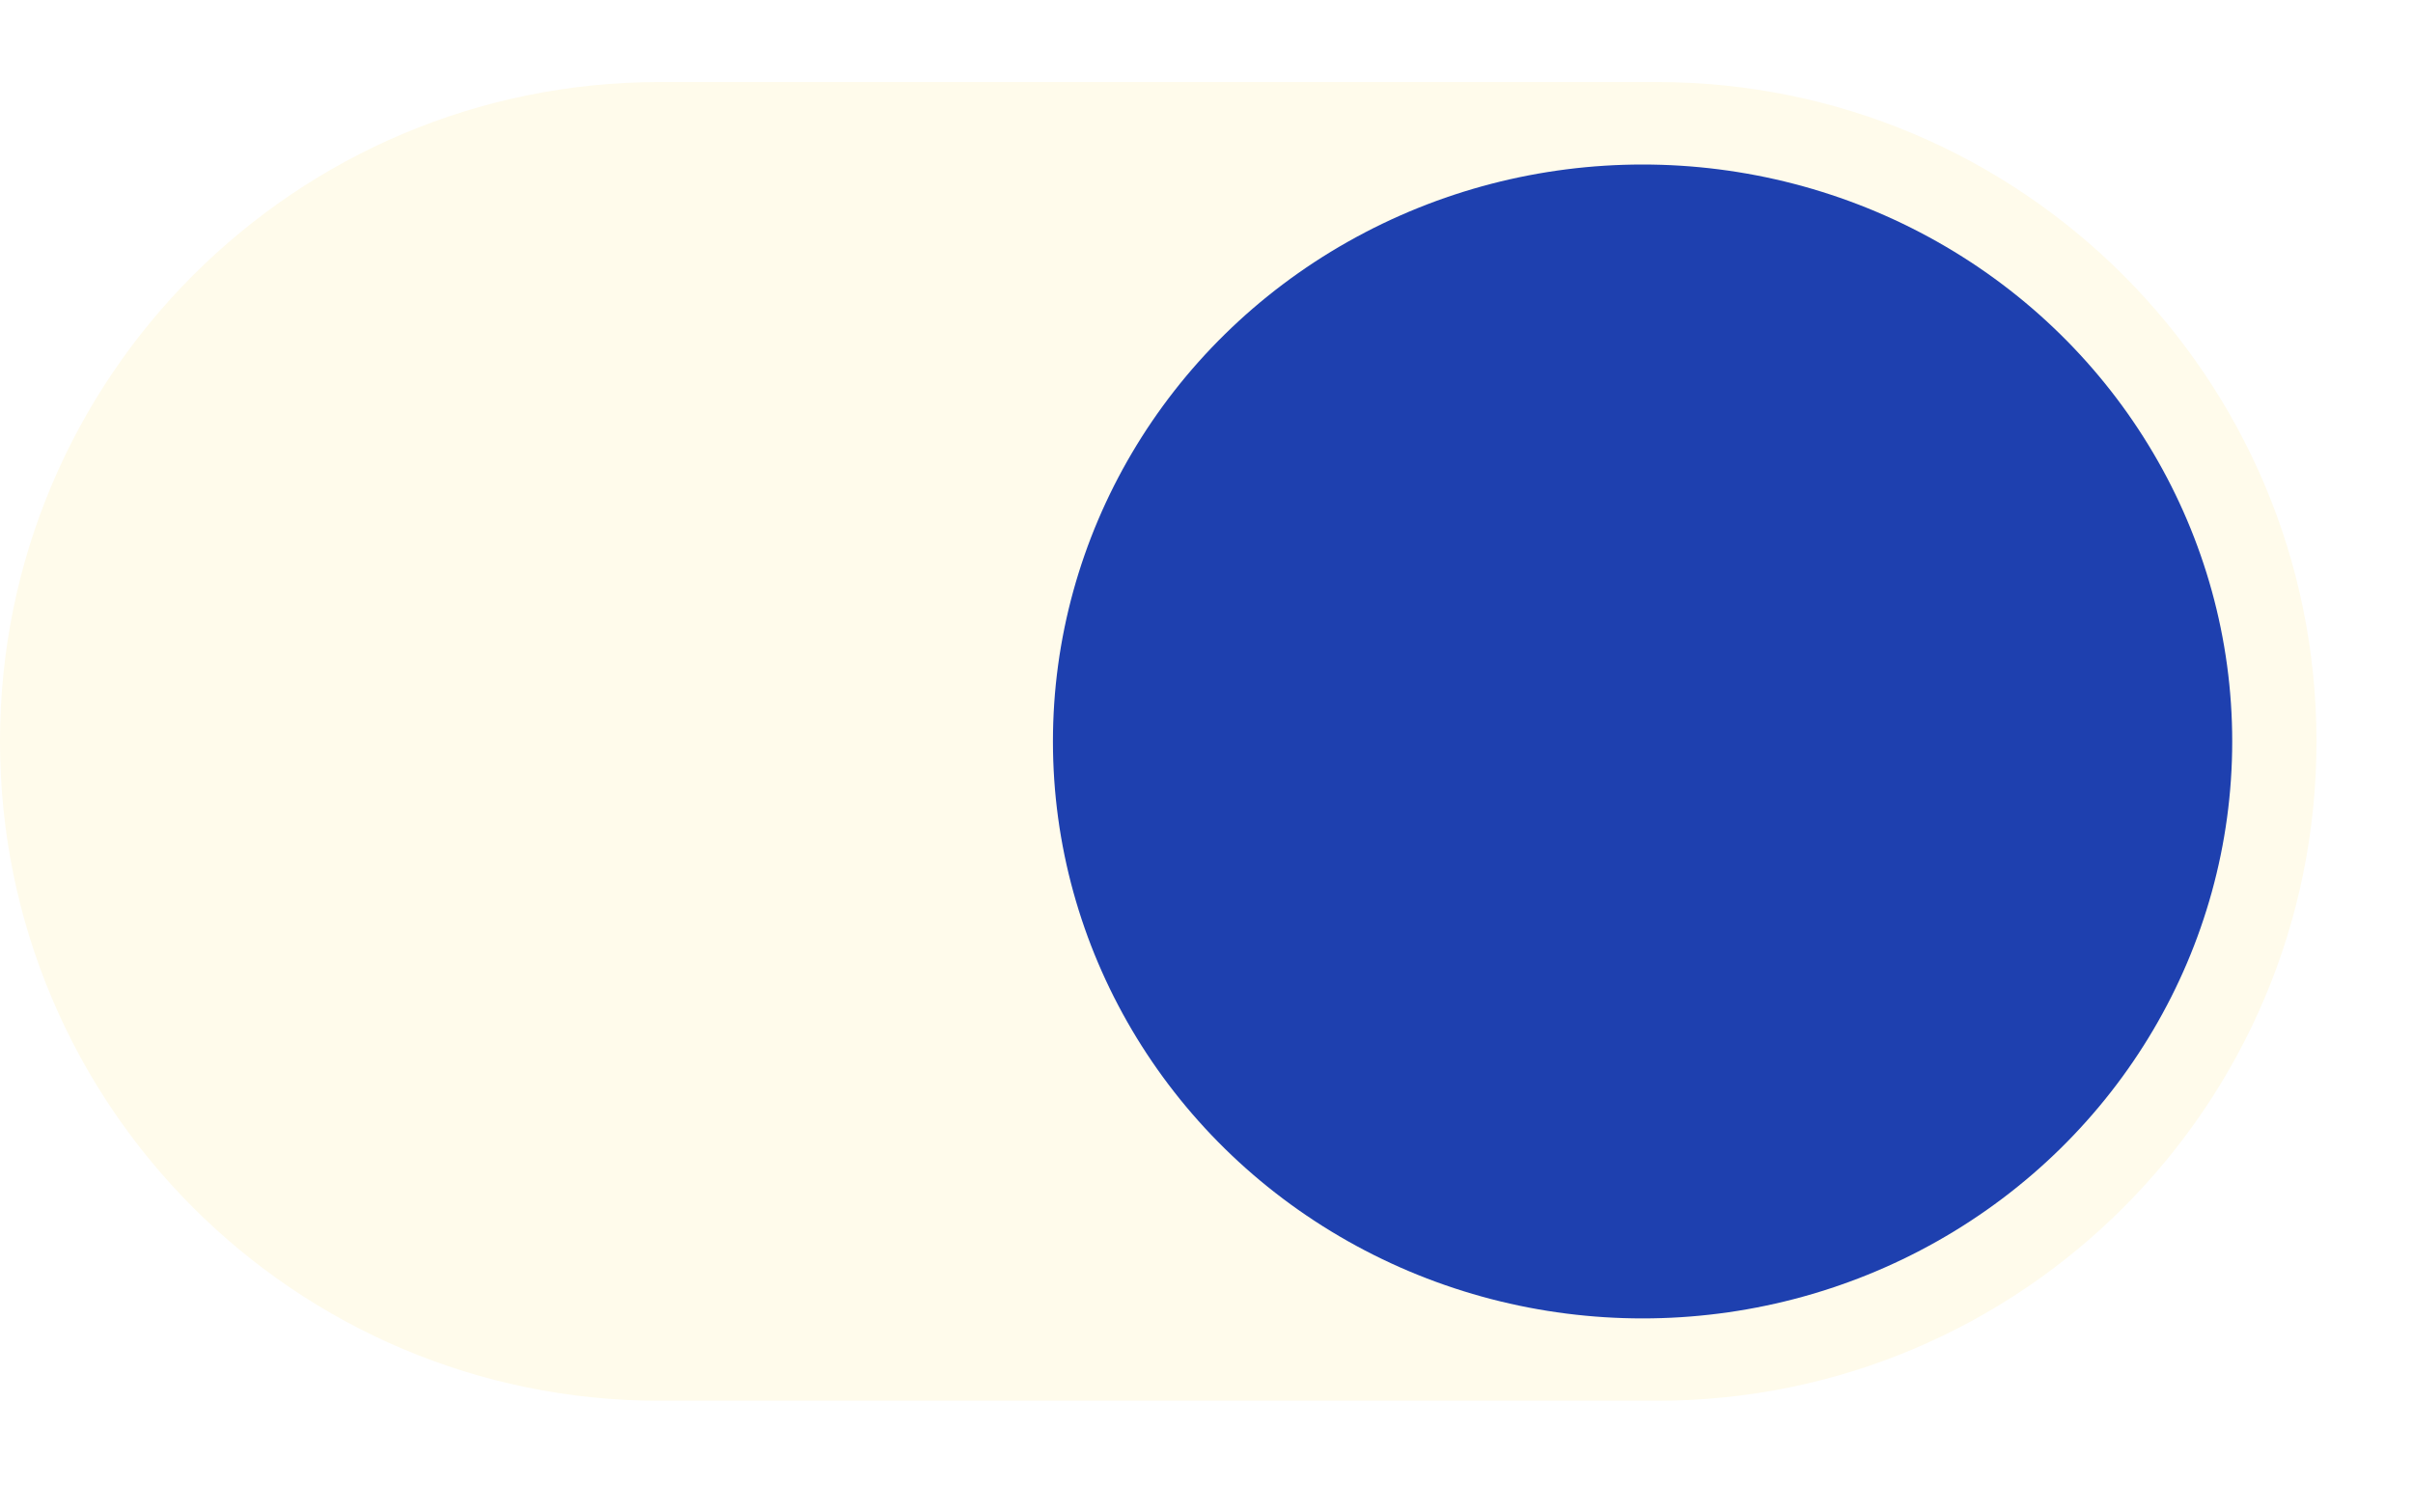
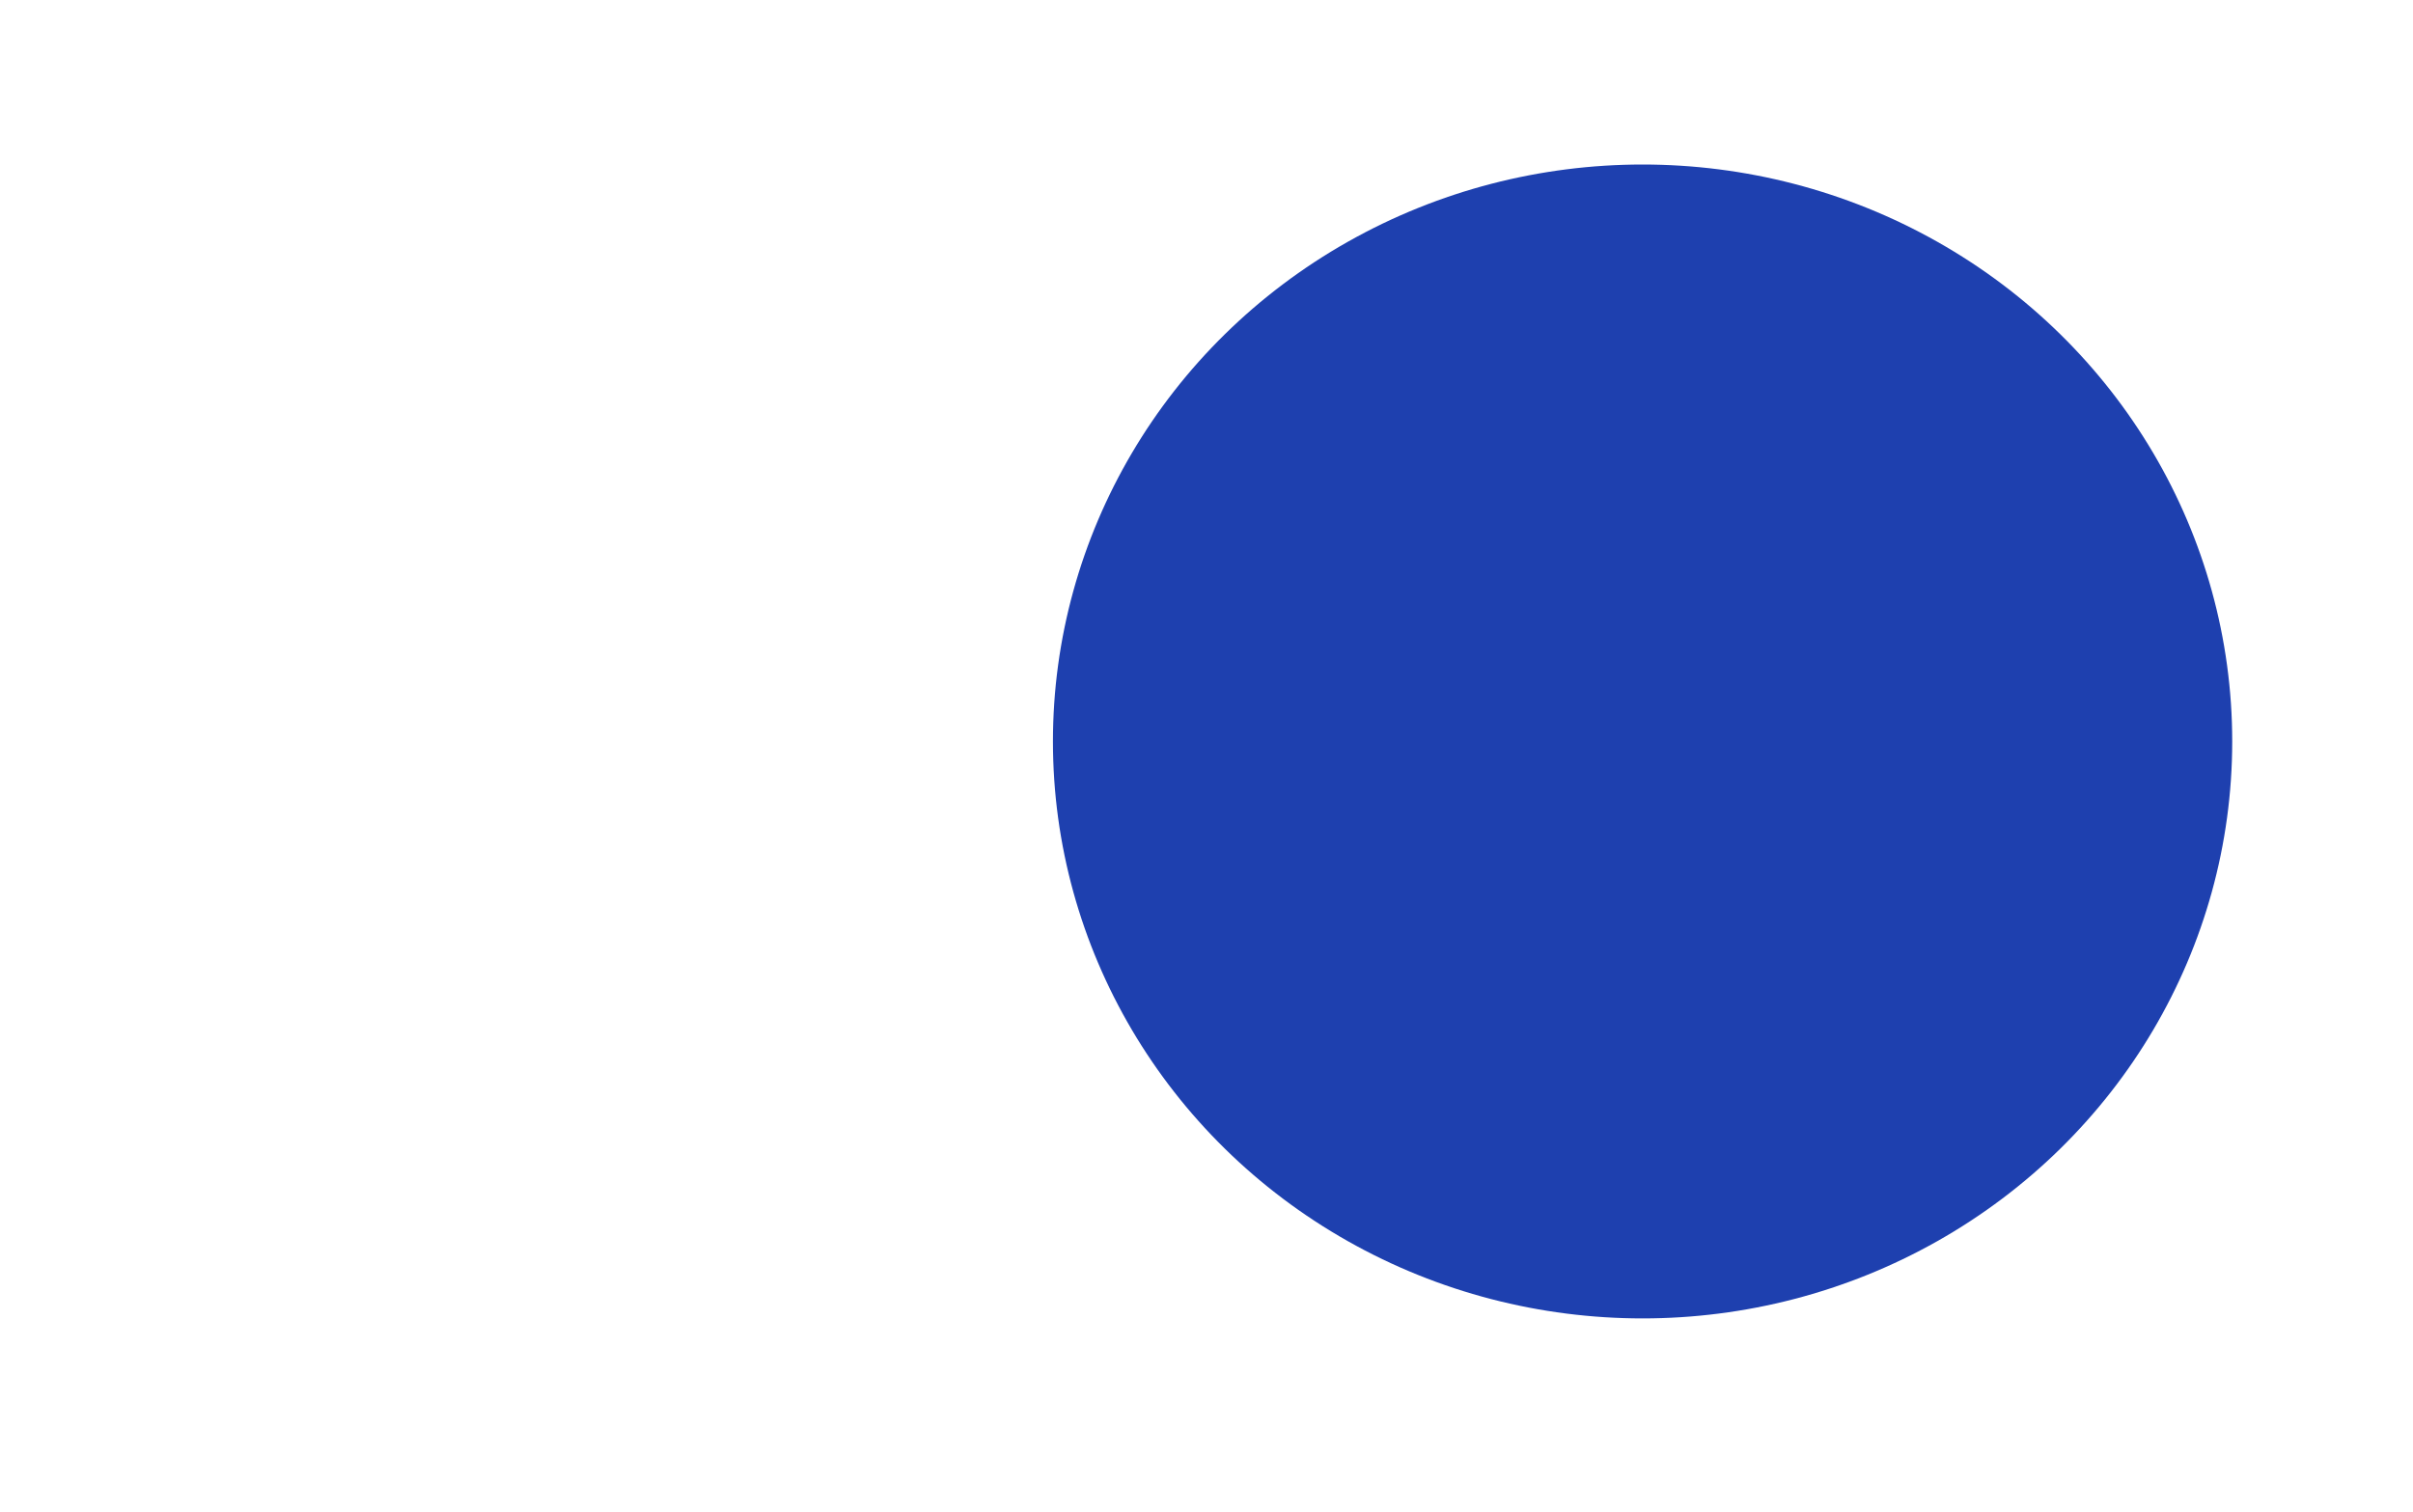
<svg xmlns="http://www.w3.org/2000/svg" width="75" height="47" viewBox="0 0 75 47" fill="none">
-   <path d="M0 23.051C0 11.729 9.178 2.551 20.5 2.551H51.5C62.822 2.551 72 11.729 72 23.051C72 34.373 62.822 43.551 51.5 43.551H20.5C9.178 43.551 0 34.373 0 23.051Z" fill="#FFFBEB" />
  <g filter="url(#filter0_d_8589_43446)">
    <ellipse cx="51.054" cy="23.053" rx="18.327" ry="17.938" fill="#1E40AF" />
  </g>
  <defs>
    <filter id="filter0_d_8589_43446" x="27.619" y="0.007" width="46.871" height="46.091" filterUnits="userSpaceOnUse" color-interpolation-filters="sRGB">
      <feFlood flood-opacity="0" result="BackgroundImageFix" />
      <feColorMatrix in="SourceAlpha" type="matrix" values="0 0 0 0 0 0 0 0 0 0 0 0 0 0 0 0 0 0 127 0" result="hardAlpha" />
      <feOffset />
      <feGaussianBlur stdDeviation="2.554" />
      <feComposite in2="hardAlpha" operator="out" />
      <feColorMatrix type="matrix" values="0 0 0 0 0 0 0 0 0 0 0 0 0 0 0 0 0 0 0.1 0" />
      <feBlend mode="normal" in2="BackgroundImageFix" result="effect1_dropShadow_8589_43446" />
      <feBlend mode="normal" in="SourceGraphic" in2="effect1_dropShadow_8589_43446" result="shape" />
    </filter>
  </defs>
</svg>